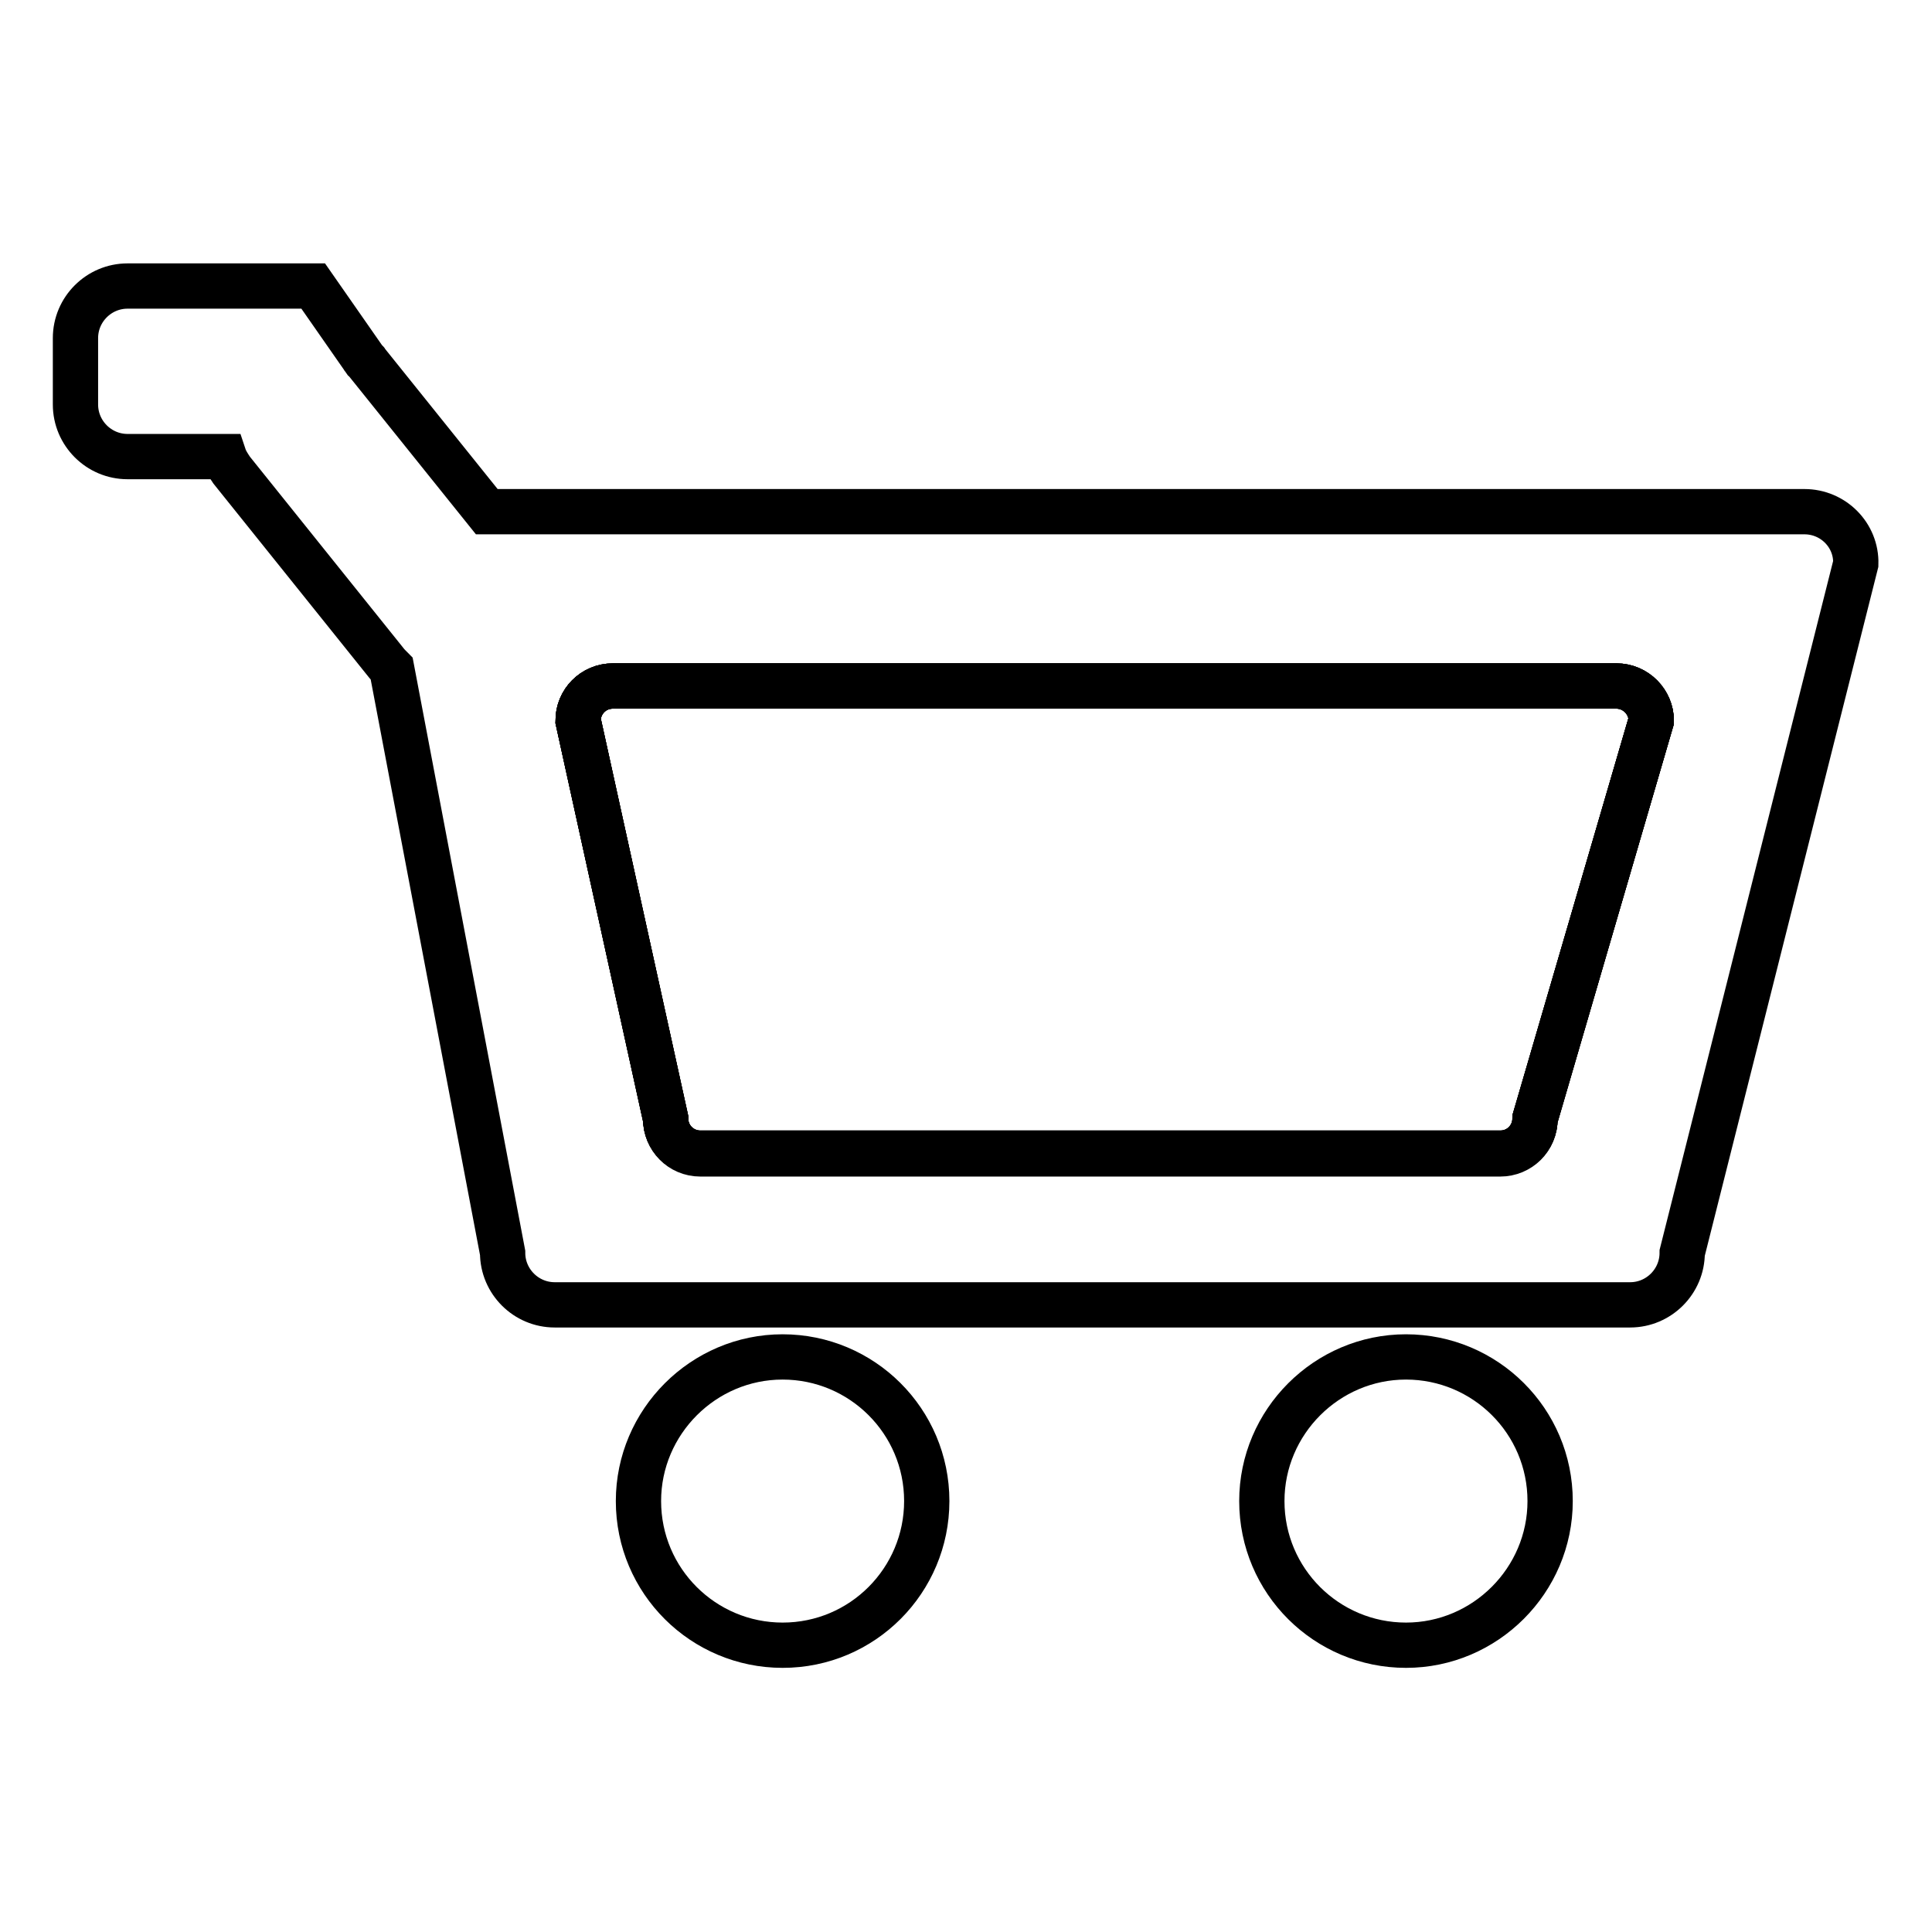
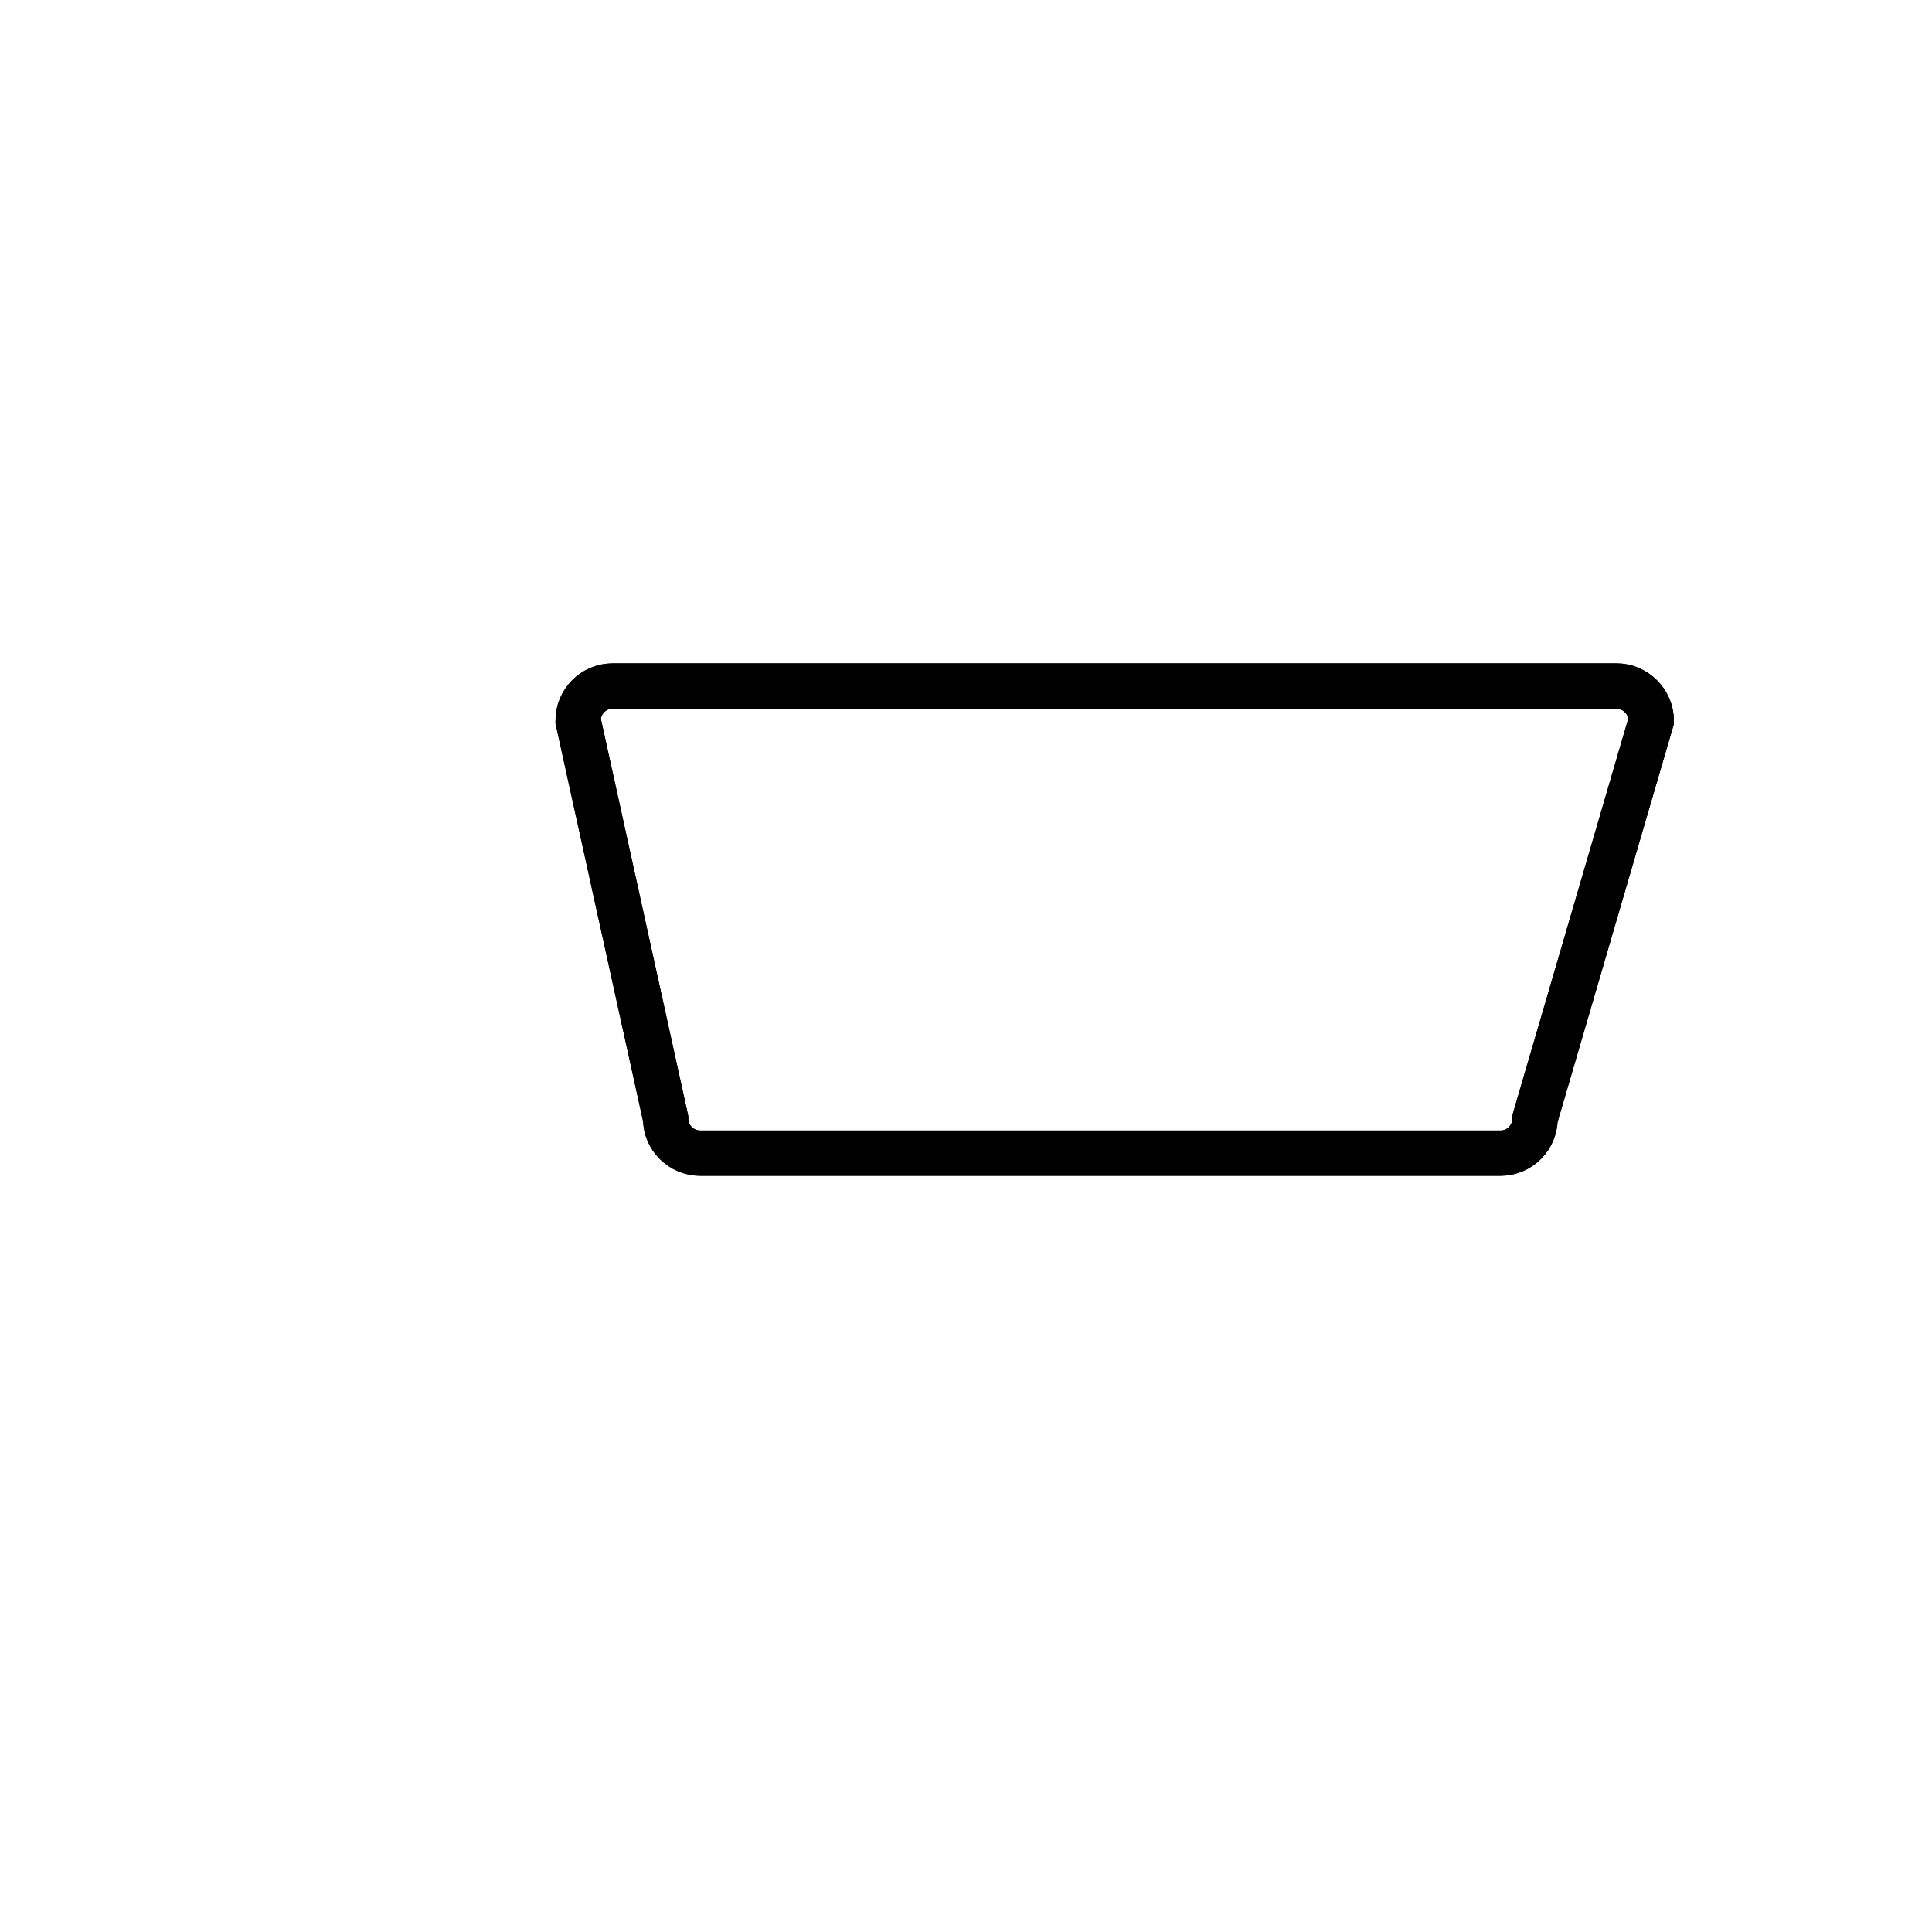
<svg xmlns="http://www.w3.org/2000/svg" version="1.1" x="0px" y="0px" viewBox="0 0 256 256" enable-background="new 0 0 256 256" xml:space="preserve">
  <g>
    <g>
      <path stroke-width="6" fill-opacity="0" stroke="#000000" d="M214.2,90.9h-133c-2.6,0-4.6,2.1-4.6,4.6l11.6,52.7c0,2.6,2.1,4.6,4.6,4.6h106c2.6,0,4.6-2.1,4.6-4.6l15.4-52.7C218.8,93,216.7,90.9,214.2,90.9z" />
-       <path stroke-width="6" fill-opacity="0" stroke="#000000" d="M84.6,198.9c0,10.6,8.6,19.1,19.1,19.1c10.6,0,19.1-8.6,19.1-19.1l0,0c0-10.6-8.6-19.1-19.1-19.1C93.2,179.8,84.6,188.4,84.6,198.9z" />
      <path stroke-width="6" fill-opacity="0" stroke="#000000" d="M214.2,90.9h-133c-2.6,0-4.6,2.1-4.6,4.6l11.6,52.7c0,2.6,2.1,4.6,4.6,4.6h106c2.6,0,4.6-2.1,4.6-4.6l15.4-52.7C218.8,93,216.7,90.9,214.2,90.9z" />
-       <path stroke-width="6" fill-opacity="0" stroke="#000000" d="M214.2,90.9h-133c-2.6,0-4.6,2.1-4.6,4.6l11.6,52.7c0,2.6,2.1,4.6,4.6,4.6h106c2.6,0,4.6-2.1,4.6-4.6l15.4-52.7C218.8,93,216.7,90.9,214.2,90.9z" />
-       <path stroke-width="6" fill-opacity="0" stroke="#000000" d="M239.1,67.8H64.5L48.6,48c0-0.1-0.1-0.1-0.2-0.2c-6.9-9.9-6.9-9.9-6.9-9.9H16.9c-3.8,0-6.9,3.1-6.9,6.9v8.8c0,3.8,3.1,6.9,6.9,6.9h12.8c0.2,0.6,0.6,1.2,1,1.8l20.3,25.3c0.3,0.4,0.6,0.7,0.9,1l14.7,77.4c0,3.8,3.1,6.9,6.9,6.9H216c3.8,0,6.9-3.1,6.9-6.9l23-91.3C246,70.9,242.9,67.8,239.1,67.8z M203.4,148.3c0,2.6-2.1,4.6-4.6,4.6h-106c-2.6,0-4.6-2.1-4.6-4.6L76.6,95.5c0-2.6,2.1-4.6,4.6-4.6h133c2.6,0,4.6,2.1,4.6,4.6L203.4,148.3z" />
-       <path stroke-width="6" fill-opacity="0" stroke="#000000" d="M167.2,198.9c0,10.6,8.6,19.1,19.1,19.1s19.1-8.6,19.1-19.1c0-10.6-8.6-19.1-19.1-19.1C175.8,179.8,167.2,188.4,167.2,198.9z" />
    </g>
  </g>
</svg>